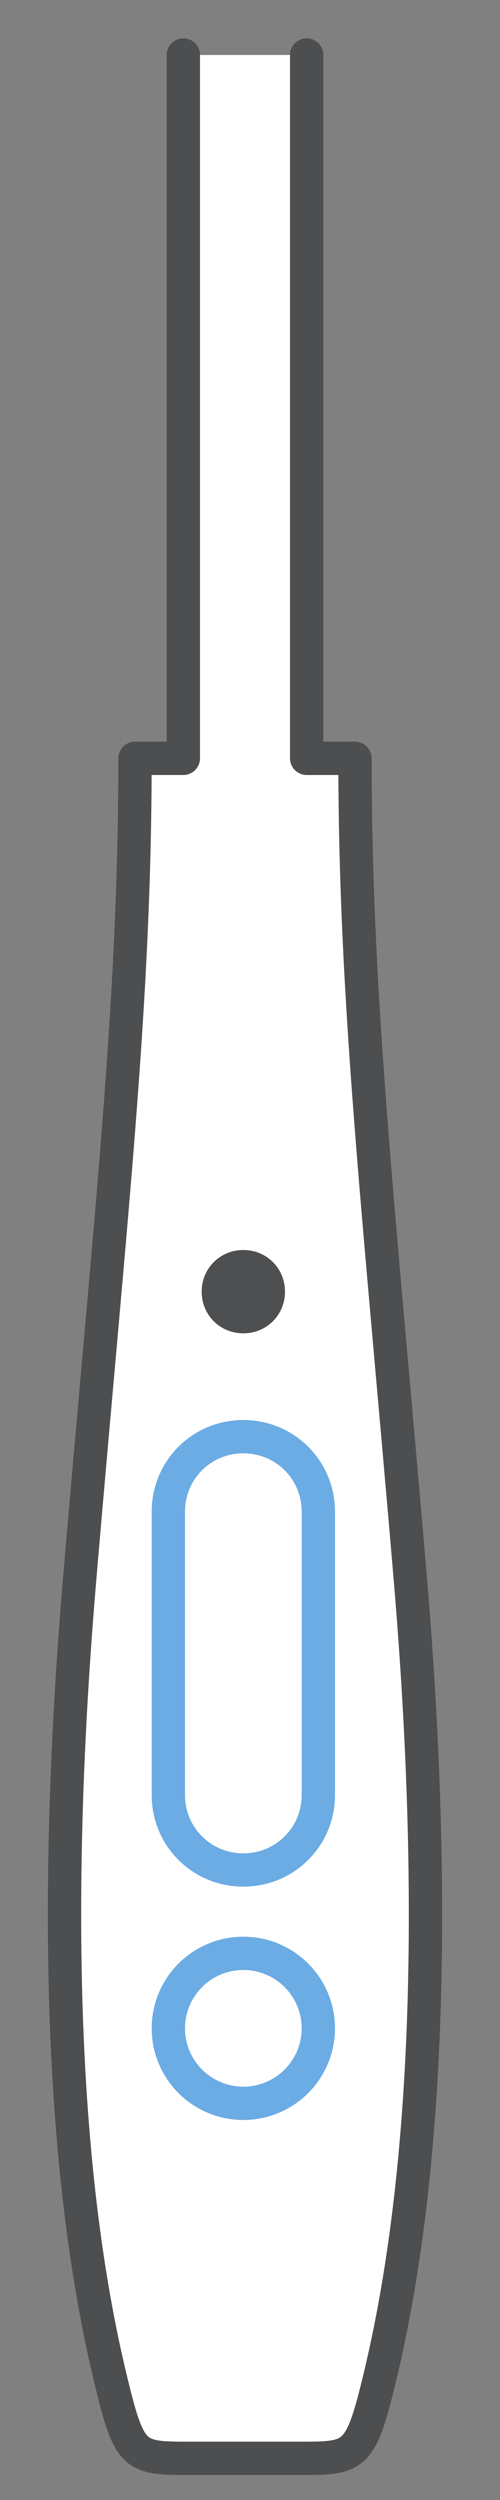
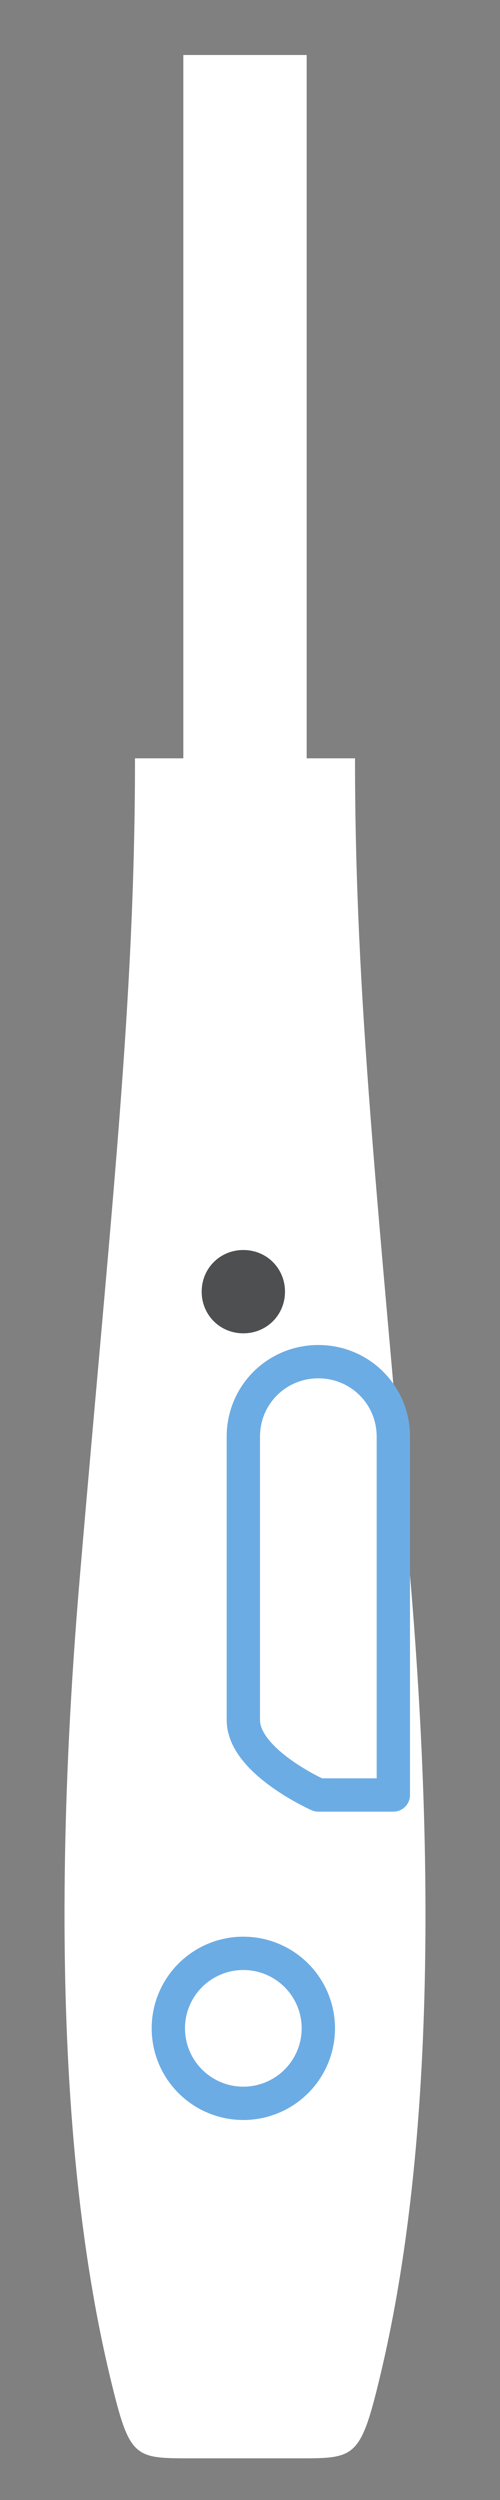
<svg xmlns="http://www.w3.org/2000/svg" version="1.1" id="Layer_1" x="0px" y="0px" viewBox="0 0 30 150" style="enable-background:new 0 0 30 150;" xml:space="preserve">
  <rect x="0" y="0" width="30" height="150" fill="#808080" stroke="none" />
  <style type="text/css">
	.st0{fill:#FFFFFF;}
	.st1{fill:none;stroke:#4C4E50;stroke-width:2;stroke-linecap:round;stroke-linejoin:round;stroke-miterlimit:10;}
	.st2{fill:none;stroke:#6CACE4;stroke-width:2;stroke-linecap:round;stroke-linejoin:round;stroke-miterlimit:10;}
	.st3{fill:#4D4F51;}
</style>
  <path class="st0" d="M11,3.3v42.2H8.1c0,14.6-1.4,26.7-3.3,49c-2.3,26.9,0.2,41.4,1.8,48.1c1.2,5,1.4,4.9,5.1,4.9h6  c3.6,0,3.9,0.1,5.1-4.9c1.6-6.7,4.1-21.1,1.8-48.1c-1.9-22.3-3.3-34.5-3.3-49h-2.9V3.3" />
-   <path class="st1" d="M11,3.3v42.2H8.1c0,14.6-1.4,26.7-3.3,49c-2.3,26.9,0.2,41.4,1.8,48.1c1.2,5,1.4,4.9,5.1,4.9h6  c3.6,0,3.9,0.1,5.1-4.9c1.6-6.7,4.1-21.1,1.8-48.1c-1.9-22.3-3.3-34.5-3.3-49h-2.9V3.3" />
-   <path class="st2" d="M19.1,107.7c0,2.5-2,4.5-4.5,4.5s-4.5-2-4.5-4.5v-17c0-2.5,2-4.5,4.5-4.5s4.5,2,4.5,4.5V107.7z" />
+   <path class="st2" d="M19.1,107.7s-4.5-2-4.5-4.5v-17c0-2.5,2-4.5,4.5-4.5s4.5,2,4.5,4.5V107.7z" />
  <circle class="st2" cx="14.6" cy="121.7" r="4.5" />
  <path class="st3" d="M17.1,77.5c0,1.4-1.1,2.5-2.5,2.5s-2.5-1.1-2.5-2.5s1.1-2.5,2.5-2.5S17.1,76.1,17.1,77.5" />
</svg>